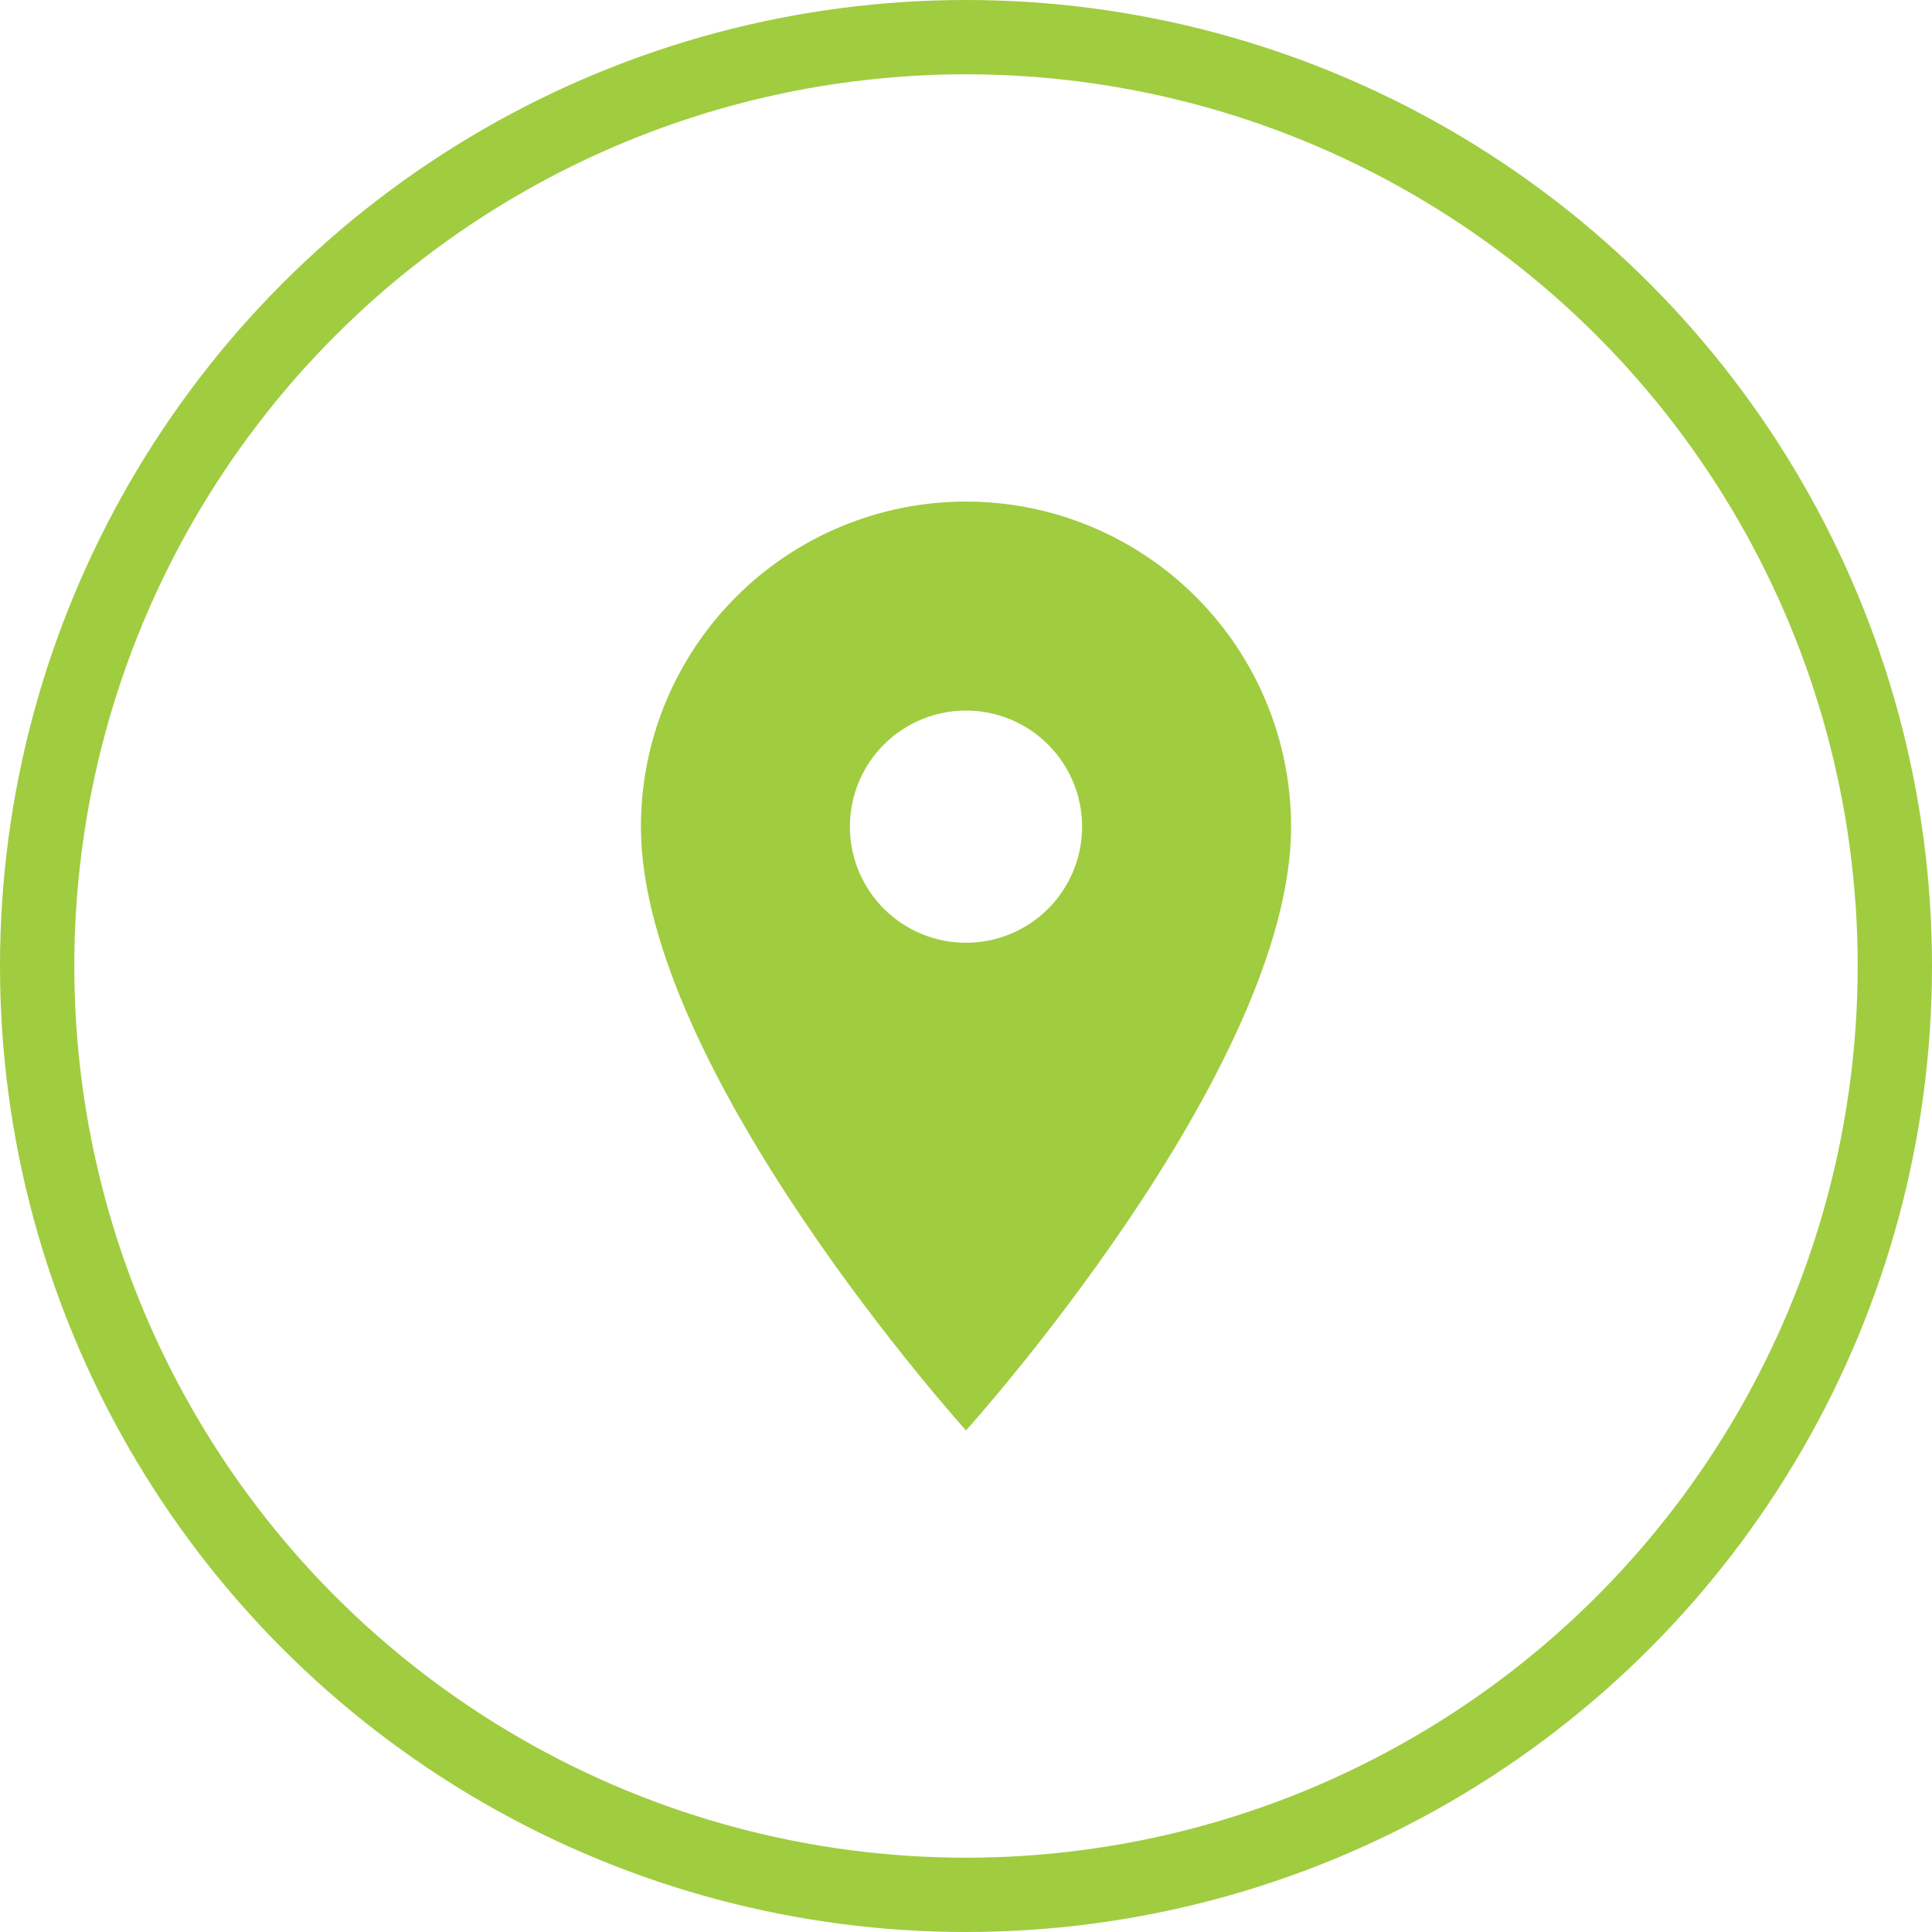
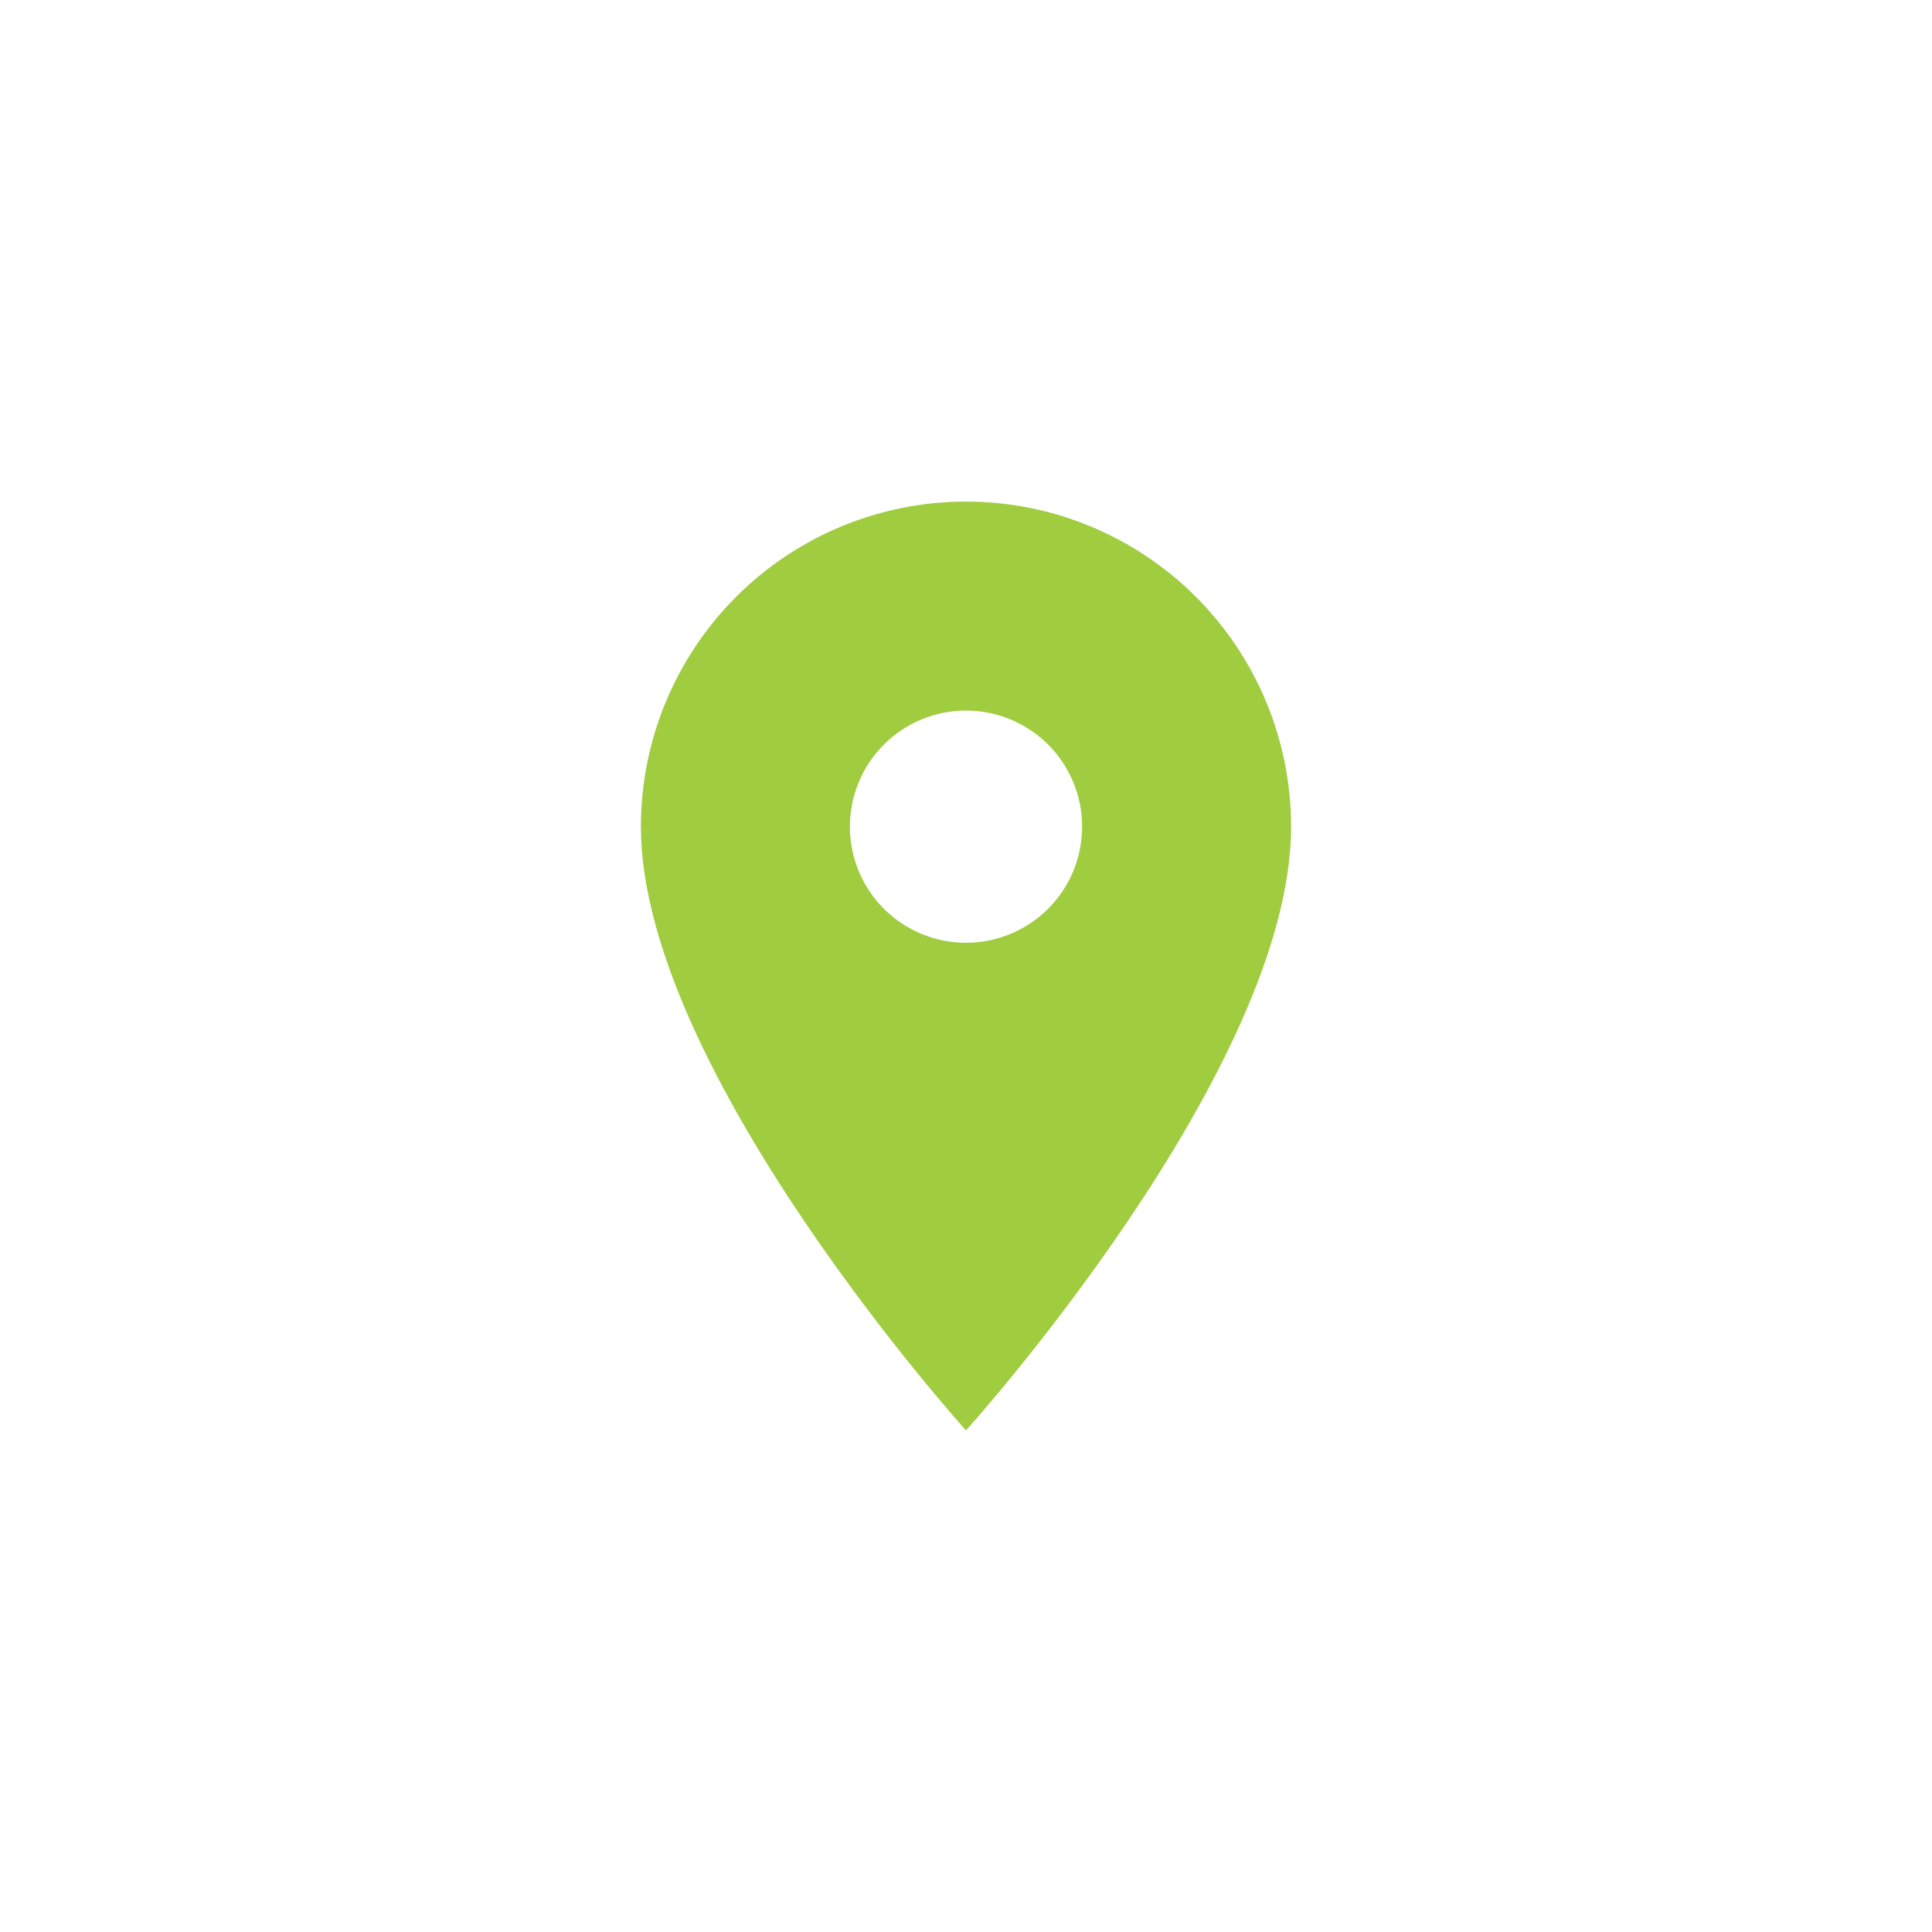
<svg xmlns="http://www.w3.org/2000/svg" width="52" height="52" viewBox="0 0 52 52" fill="none">
-   <circle cx="26" cy="26" r="25" stroke="#A0CC40" stroke-width="2" />
-   <path d="M26 25.375C25.171 25.375 24.376 25.046 23.79 24.46C23.204 23.874 22.875 23.079 22.875 22.25C22.875 21.421 23.204 20.626 23.79 20.04C24.376 19.454 25.171 19.125 26 19.125C26.829 19.125 27.624 19.454 28.21 20.04C28.796 20.626 29.125 21.421 29.125 22.25C29.125 22.66 29.044 23.067 28.887 23.446C28.73 23.825 28.5 24.169 28.21 24.46C27.919 24.75 27.575 24.98 27.196 25.137C26.817 25.294 26.41 25.375 26 25.375ZM26 13.5C23.679 13.5 21.454 14.422 19.813 16.063C18.172 17.704 17.25 19.929 17.25 22.25C17.25 28.812 26 38.5 26 38.5C26 38.5 34.75 28.812 34.75 22.25C34.75 19.929 33.828 17.704 32.187 16.063C30.546 14.422 28.321 13.5 26 13.5Z" fill="#A0CC40" />
+   <path d="M26 25.375C25.171 25.375 24.376 25.046 23.79 24.46C23.204 23.874 22.875 23.079 22.875 22.25C22.875 21.421 23.204 20.626 23.79 20.04C24.376 19.454 25.171 19.125 26 19.125C26.829 19.125 27.624 19.454 28.21 20.04C28.796 20.626 29.125 21.421 29.125 22.25C29.125 22.66 29.044 23.067 28.887 23.446C28.73 23.825 28.5 24.169 28.21 24.46C27.919 24.75 27.575 24.98 27.196 25.137C26.817 25.294 26.41 25.375 26 25.375M26 13.5C23.679 13.5 21.454 14.422 19.813 16.063C18.172 17.704 17.25 19.929 17.25 22.25C17.25 28.812 26 38.5 26 38.5C26 38.5 34.75 28.812 34.75 22.25C34.75 19.929 33.828 17.704 32.187 16.063C30.546 14.422 28.321 13.5 26 13.5Z" fill="#A0CC40" />
</svg>